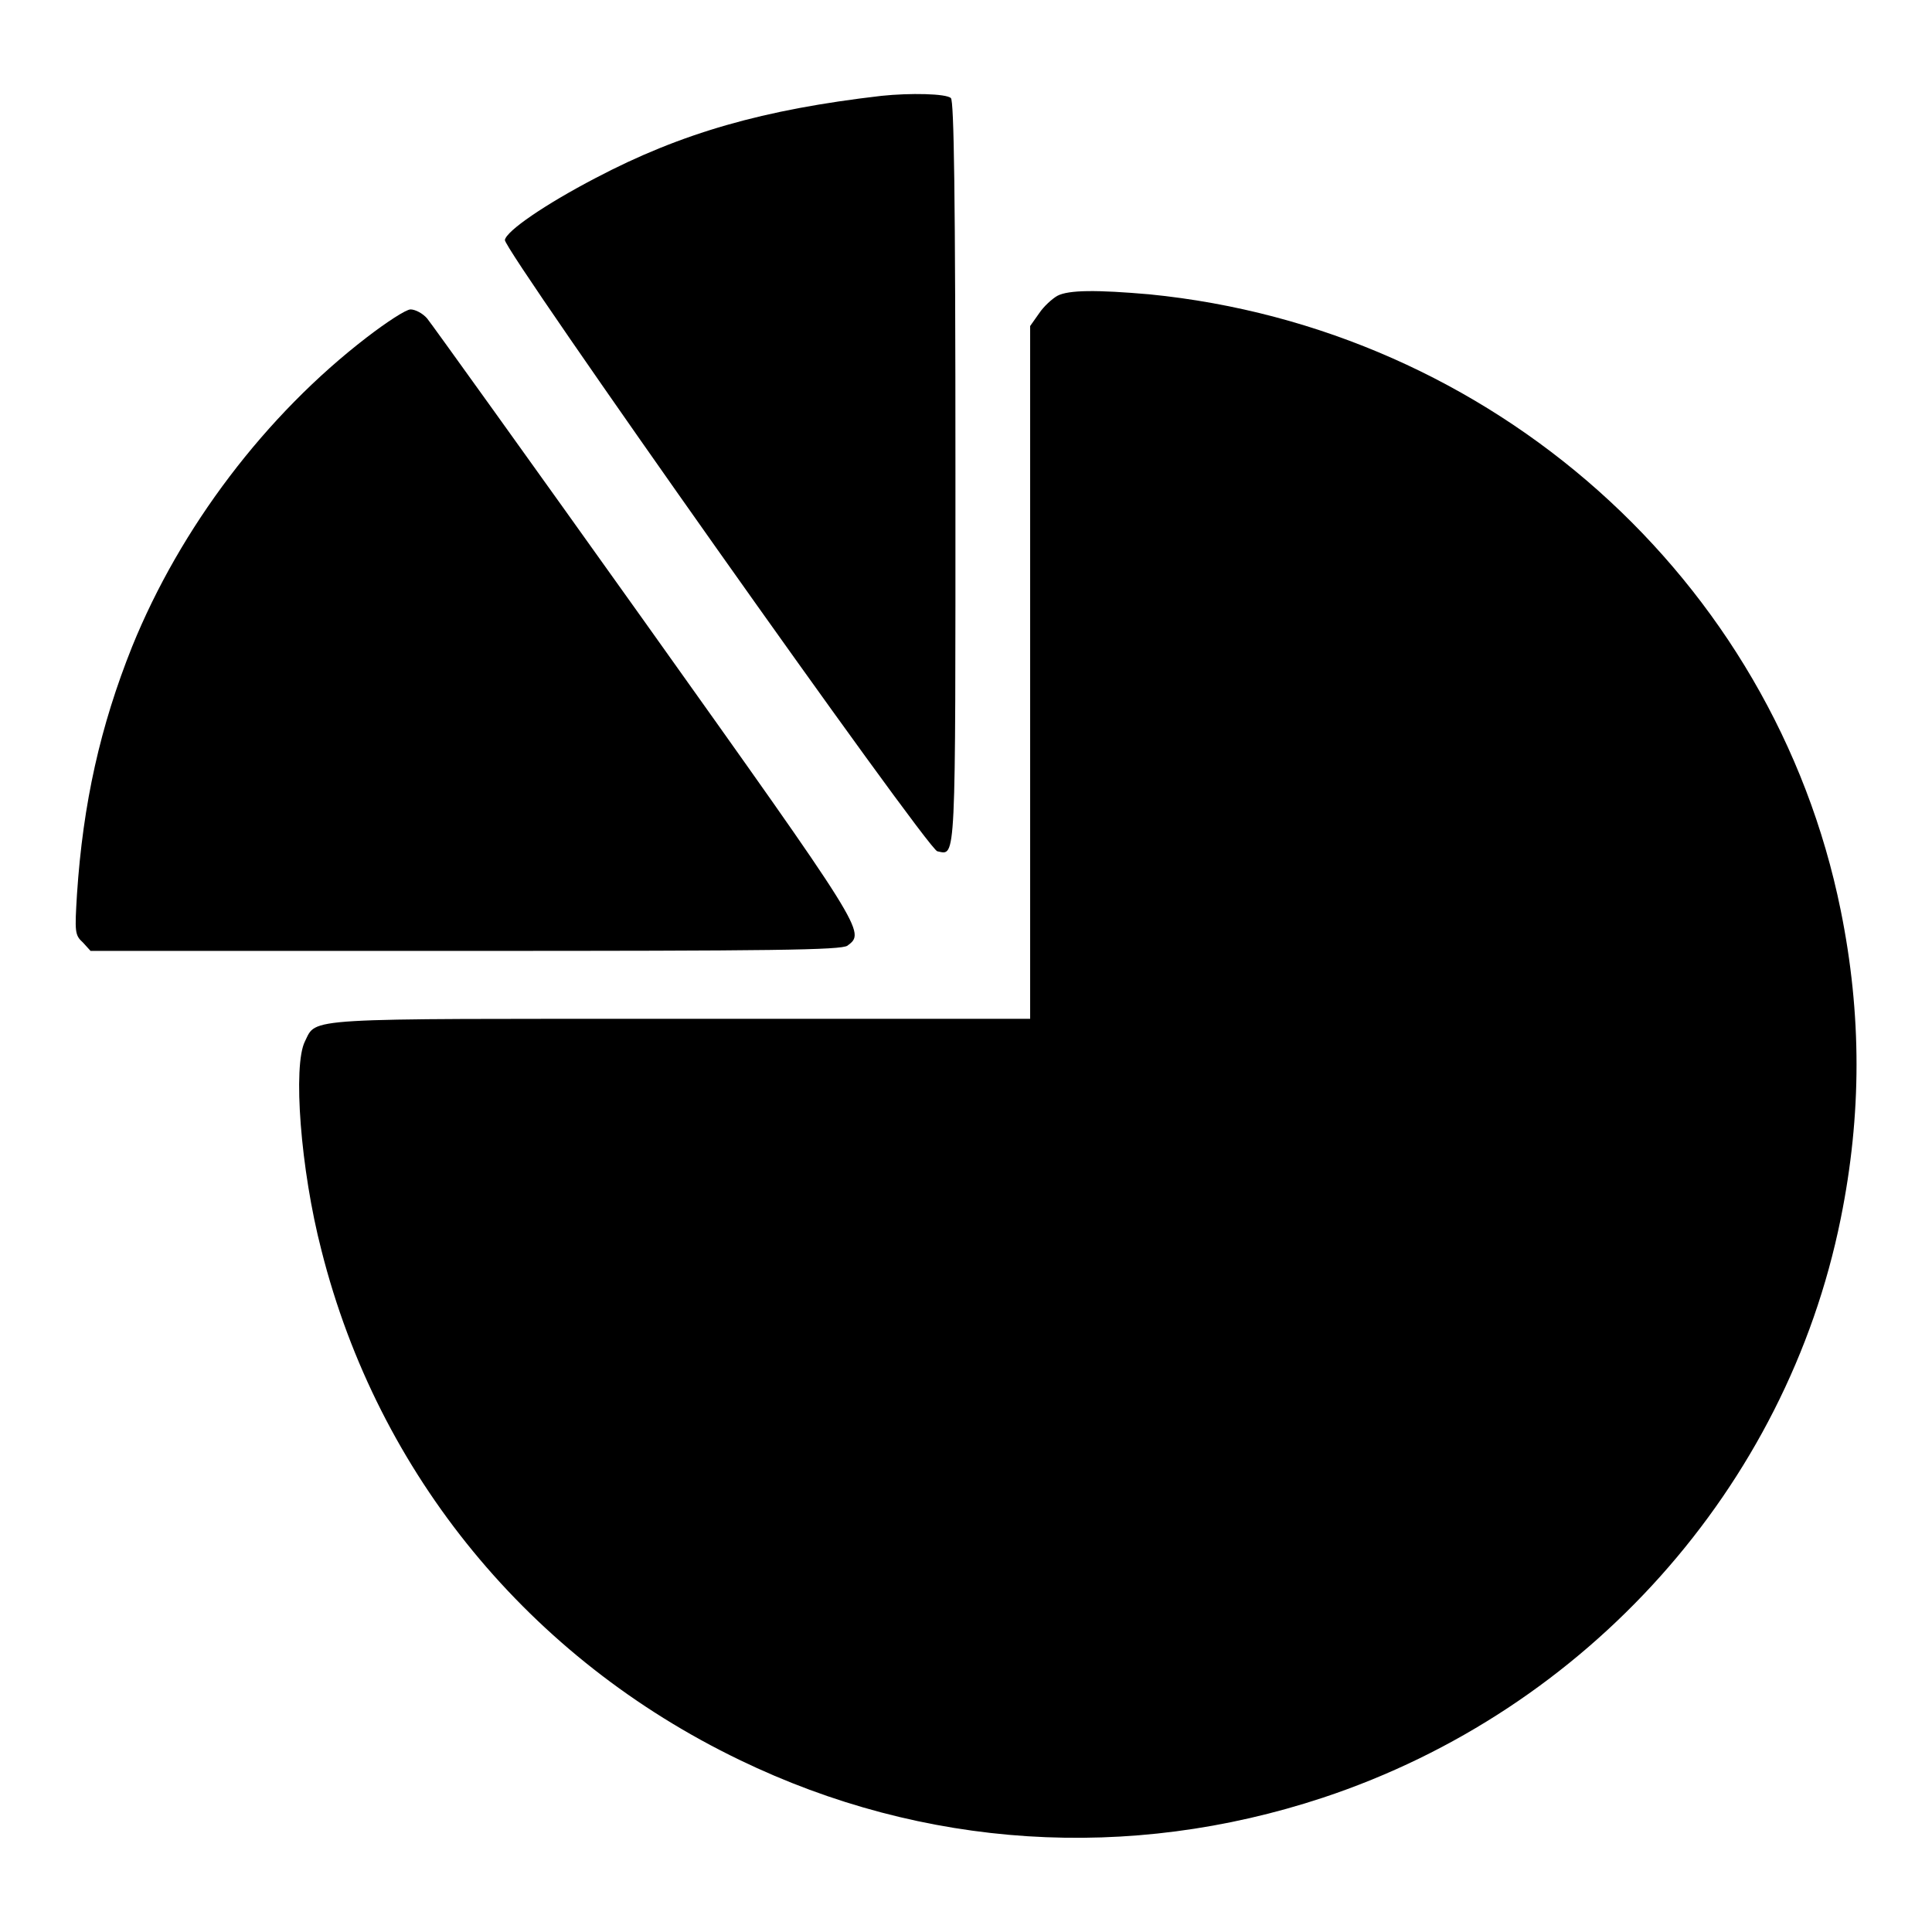
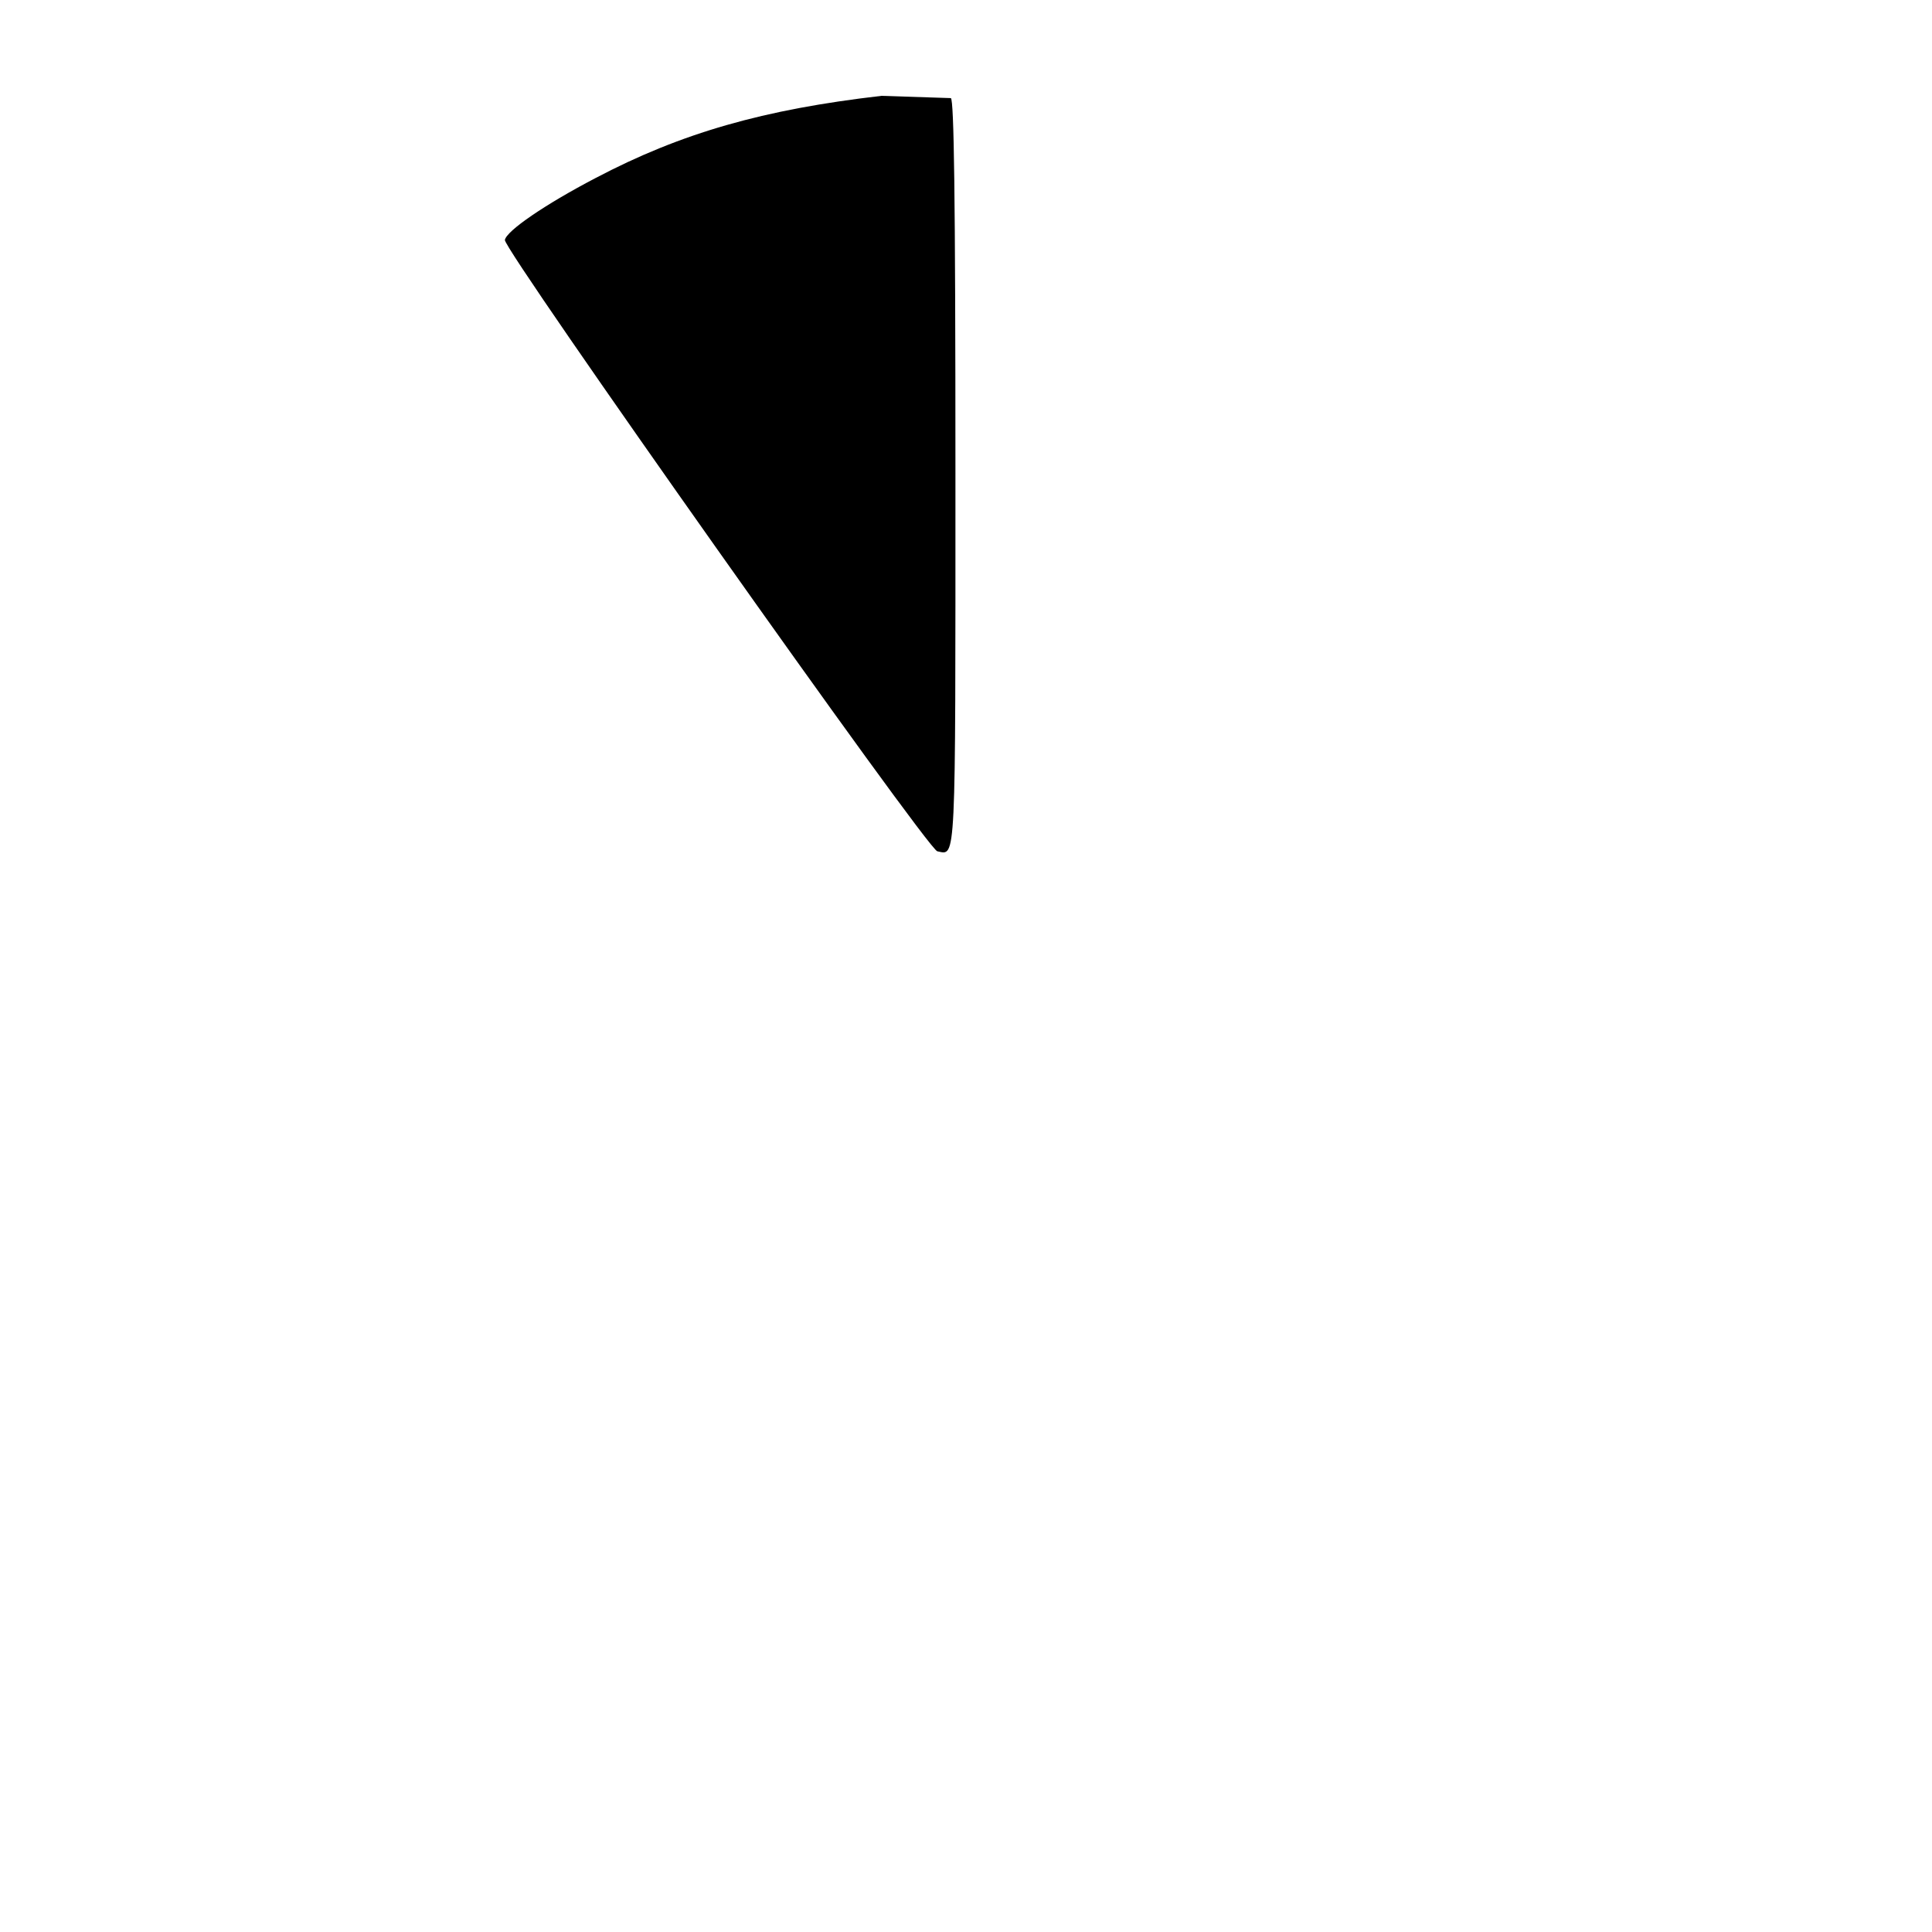
<svg xmlns="http://www.w3.org/2000/svg" version="1.1" x="0px" y="0px" viewBox="0 0 256 256" enable-background="new 0 0 256 256" xml:space="preserve">
  <g>
    <g>
      <g>
-         <path fill="#000000" d="M116.8,12.7c-15.6,1.8-26.5,4.9-37.9,10.9c-6.7,3.5-11.8,7-12,8.2c-0.2,1.3,56,80.8,57.3,81c2.5,0.5,2.4,2.4,2.4-50.1c0-37.5-0.2-49.3-0.6-49.7C125.4,12.4,120.6,12.3,116.8,12.7z" />
-         <path fill="#000000" d="M140.1,39.2c-0.7,0.4-1.8,1.4-2.4,2.3l-1.2,1.7v45.9V135H90.4c-50.8,0-48.4-0.2-50,3c-1.6,3.2-0.6,16.9,2.2,27.7c7.5,29.7,27.6,54.1,55.4,67.5c24.4,11.8,51.6,13.5,77.3,5c35-11.6,61.4-41.1,68.6-76.7c2.8-13.8,2.8-27.1,0-40.9C235,76.7,197.7,43.5,152.3,39C145.4,38.4,141.6,38.4,140.1,39.2z" />
-         <path fill="#000000" d="M48.6,44.7C35.2,55,23.9,69.9,17.5,85.7c-4.2,10.5-6.5,20.7-7.3,32.8c-0.3,5-0.3,5.4,0.8,6.4L12,126h49.7c40.6,0,49.8-0.1,50.6-0.7c2.4-1.8,2.4-1.8-26.8-42.8C70.1,60.9,57.1,42.8,56.6,42.2C56,41.5,55,41,54.4,41C53.8,41,51.2,42.7,48.6,44.7z" />
+         <path fill="#000000" d="M116.8,12.7c-15.6,1.8-26.5,4.9-37.9,10.9c-6.7,3.5-11.8,7-12,8.2c-0.2,1.3,56,80.8,57.3,81c2.5,0.5,2.4,2.4,2.4-50.1c0-37.5-0.2-49.3-0.6-49.7z" />
      </g>
    </g>
  </g>
</svg>